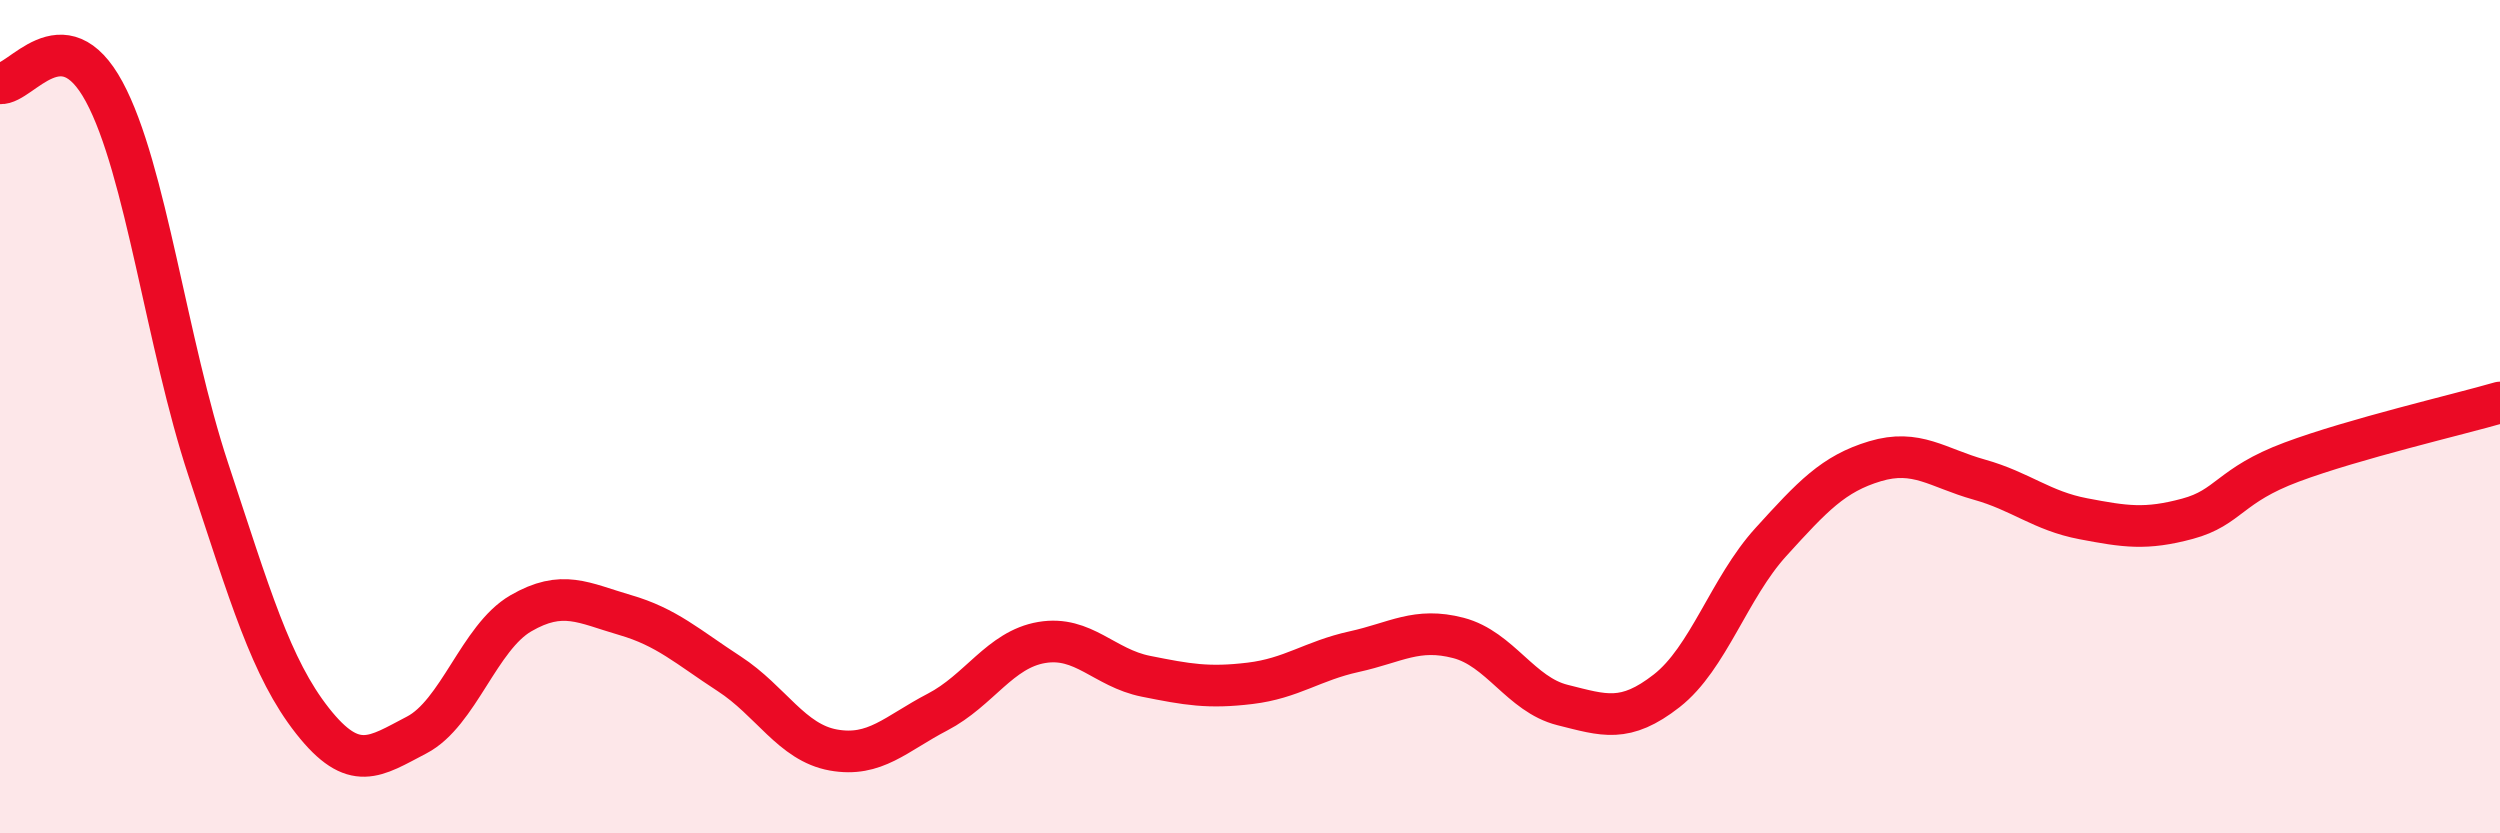
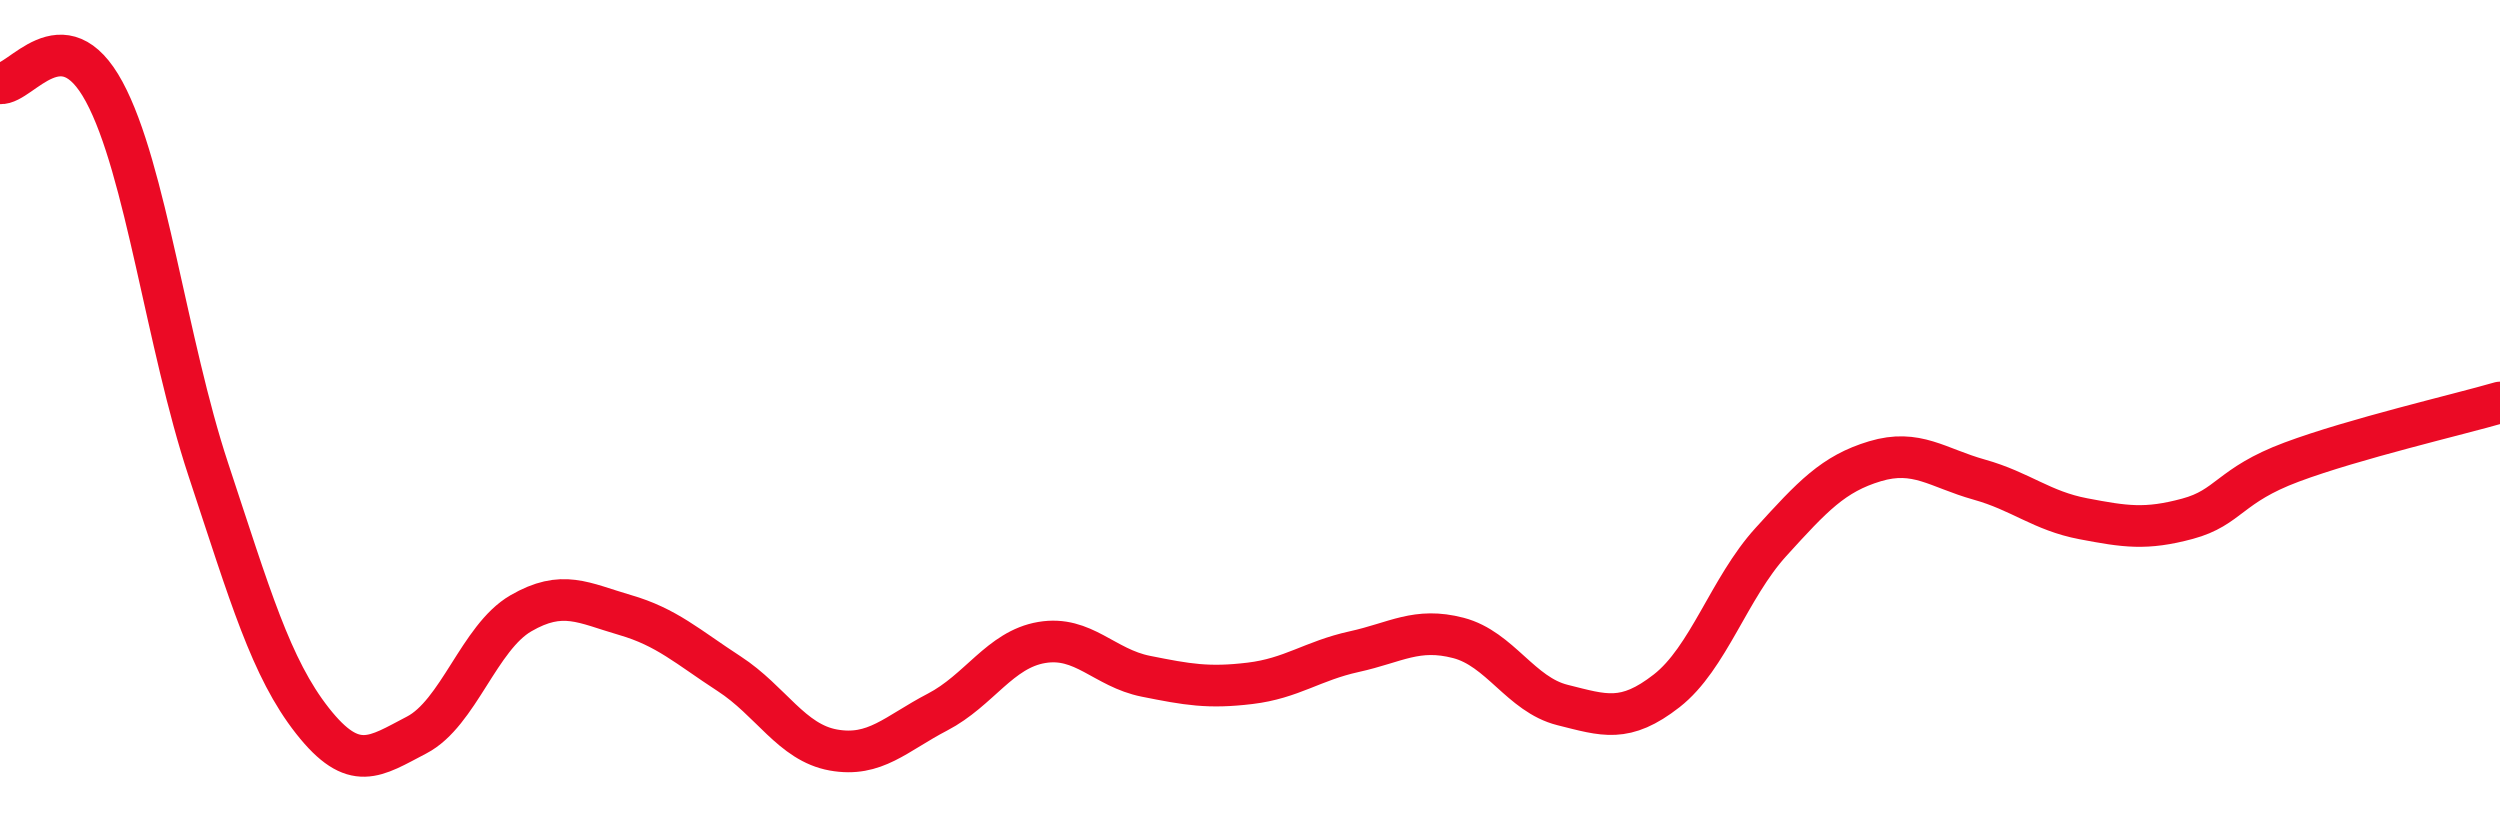
<svg xmlns="http://www.w3.org/2000/svg" width="60" height="20" viewBox="0 0 60 20">
-   <path d="M 0,2 C 0.5,2.04 1.5,0.35 2.5,2.2 C 3.5,4.05 4,8.25 5,11.27 C 6,14.29 6.5,16.03 7.5,17.3 C 8.5,18.57 9,18.16 10,17.64 C 11,17.12 11.5,15.3 12.5,14.72 C 13.5,14.14 14,14.47 15,14.76 C 16,15.05 16.5,15.52 17.5,16.17 C 18.5,16.82 19,17.82 20,18 C 21,18.18 21.5,17.61 22.5,17.09 C 23.5,16.57 24,15.59 25,15.42 C 26,15.25 26.5,16.03 27.5,16.23 C 28.5,16.43 29,16.52 30,16.4 C 31,16.28 31.5,15.86 32.5,15.64 C 33.5,15.42 34,15.05 35,15.31 C 36,15.57 36.5,16.67 37.5,16.92 C 38.5,17.17 39,17.36 40,16.58 C 41,15.8 41.5,14.11 42.5,13.01 C 43.5,11.91 44,11.37 45,11.07 C 46,10.77 46.5,11.23 47.5,11.51 C 48.5,11.79 49,12.26 50,12.45 C 51,12.64 51.5,12.72 52.5,12.45 C 53.5,12.18 53.5,11.65 55,11.09 C 56.5,10.53 59,9.95 60,9.66L60 20L0 20Z" fill="#EB0A25" opacity="0.1" stroke-linecap="round" stroke-linejoin="round" />
  <path d="M 0,2 C 0.5,2.04 1.5,0.35 2.5,2.2 C 3.5,4.05 4,8.25 5,11.27 C 6,14.29 6.5,16.03 7.5,17.3 C 8.5,18.57 9,18.16 10,17.64 C 11,17.12 11.5,15.3 12.5,14.72 C 13.5,14.14 14,14.47 15,14.76 C 16,15.05 16.5,15.52 17.5,16.17 C 18.5,16.82 19,17.82 20,18 C 21,18.18 21.5,17.61 22.5,17.09 C 23.5,16.57 24,15.59 25,15.42 C 26,15.25 26.5,16.03 27.5,16.23 C 28.5,16.43 29,16.52 30,16.4 C 31,16.28 31.5,15.86 32.5,15.64 C 33.5,15.42 34,15.05 35,15.31 C 36,15.57 36.5,16.67 37.5,16.92 C 38.5,17.17 39,17.36 40,16.58 C 41,15.8 41.5,14.11 42.5,13.01 C 43.5,11.91 44,11.37 45,11.07 C 46,10.77 46.5,11.23 47.5,11.51 C 48.5,11.79 49,12.26 50,12.45 C 51,12.64 51.5,12.72 52.5,12.45 C 53.5,12.18 53.5,11.65 55,11.09 C 56.5,10.53 59,9.95 60,9.66" stroke="#EB0A25" stroke-width="1" fill="none" stroke-linecap="round" stroke-linejoin="round" />
</svg>